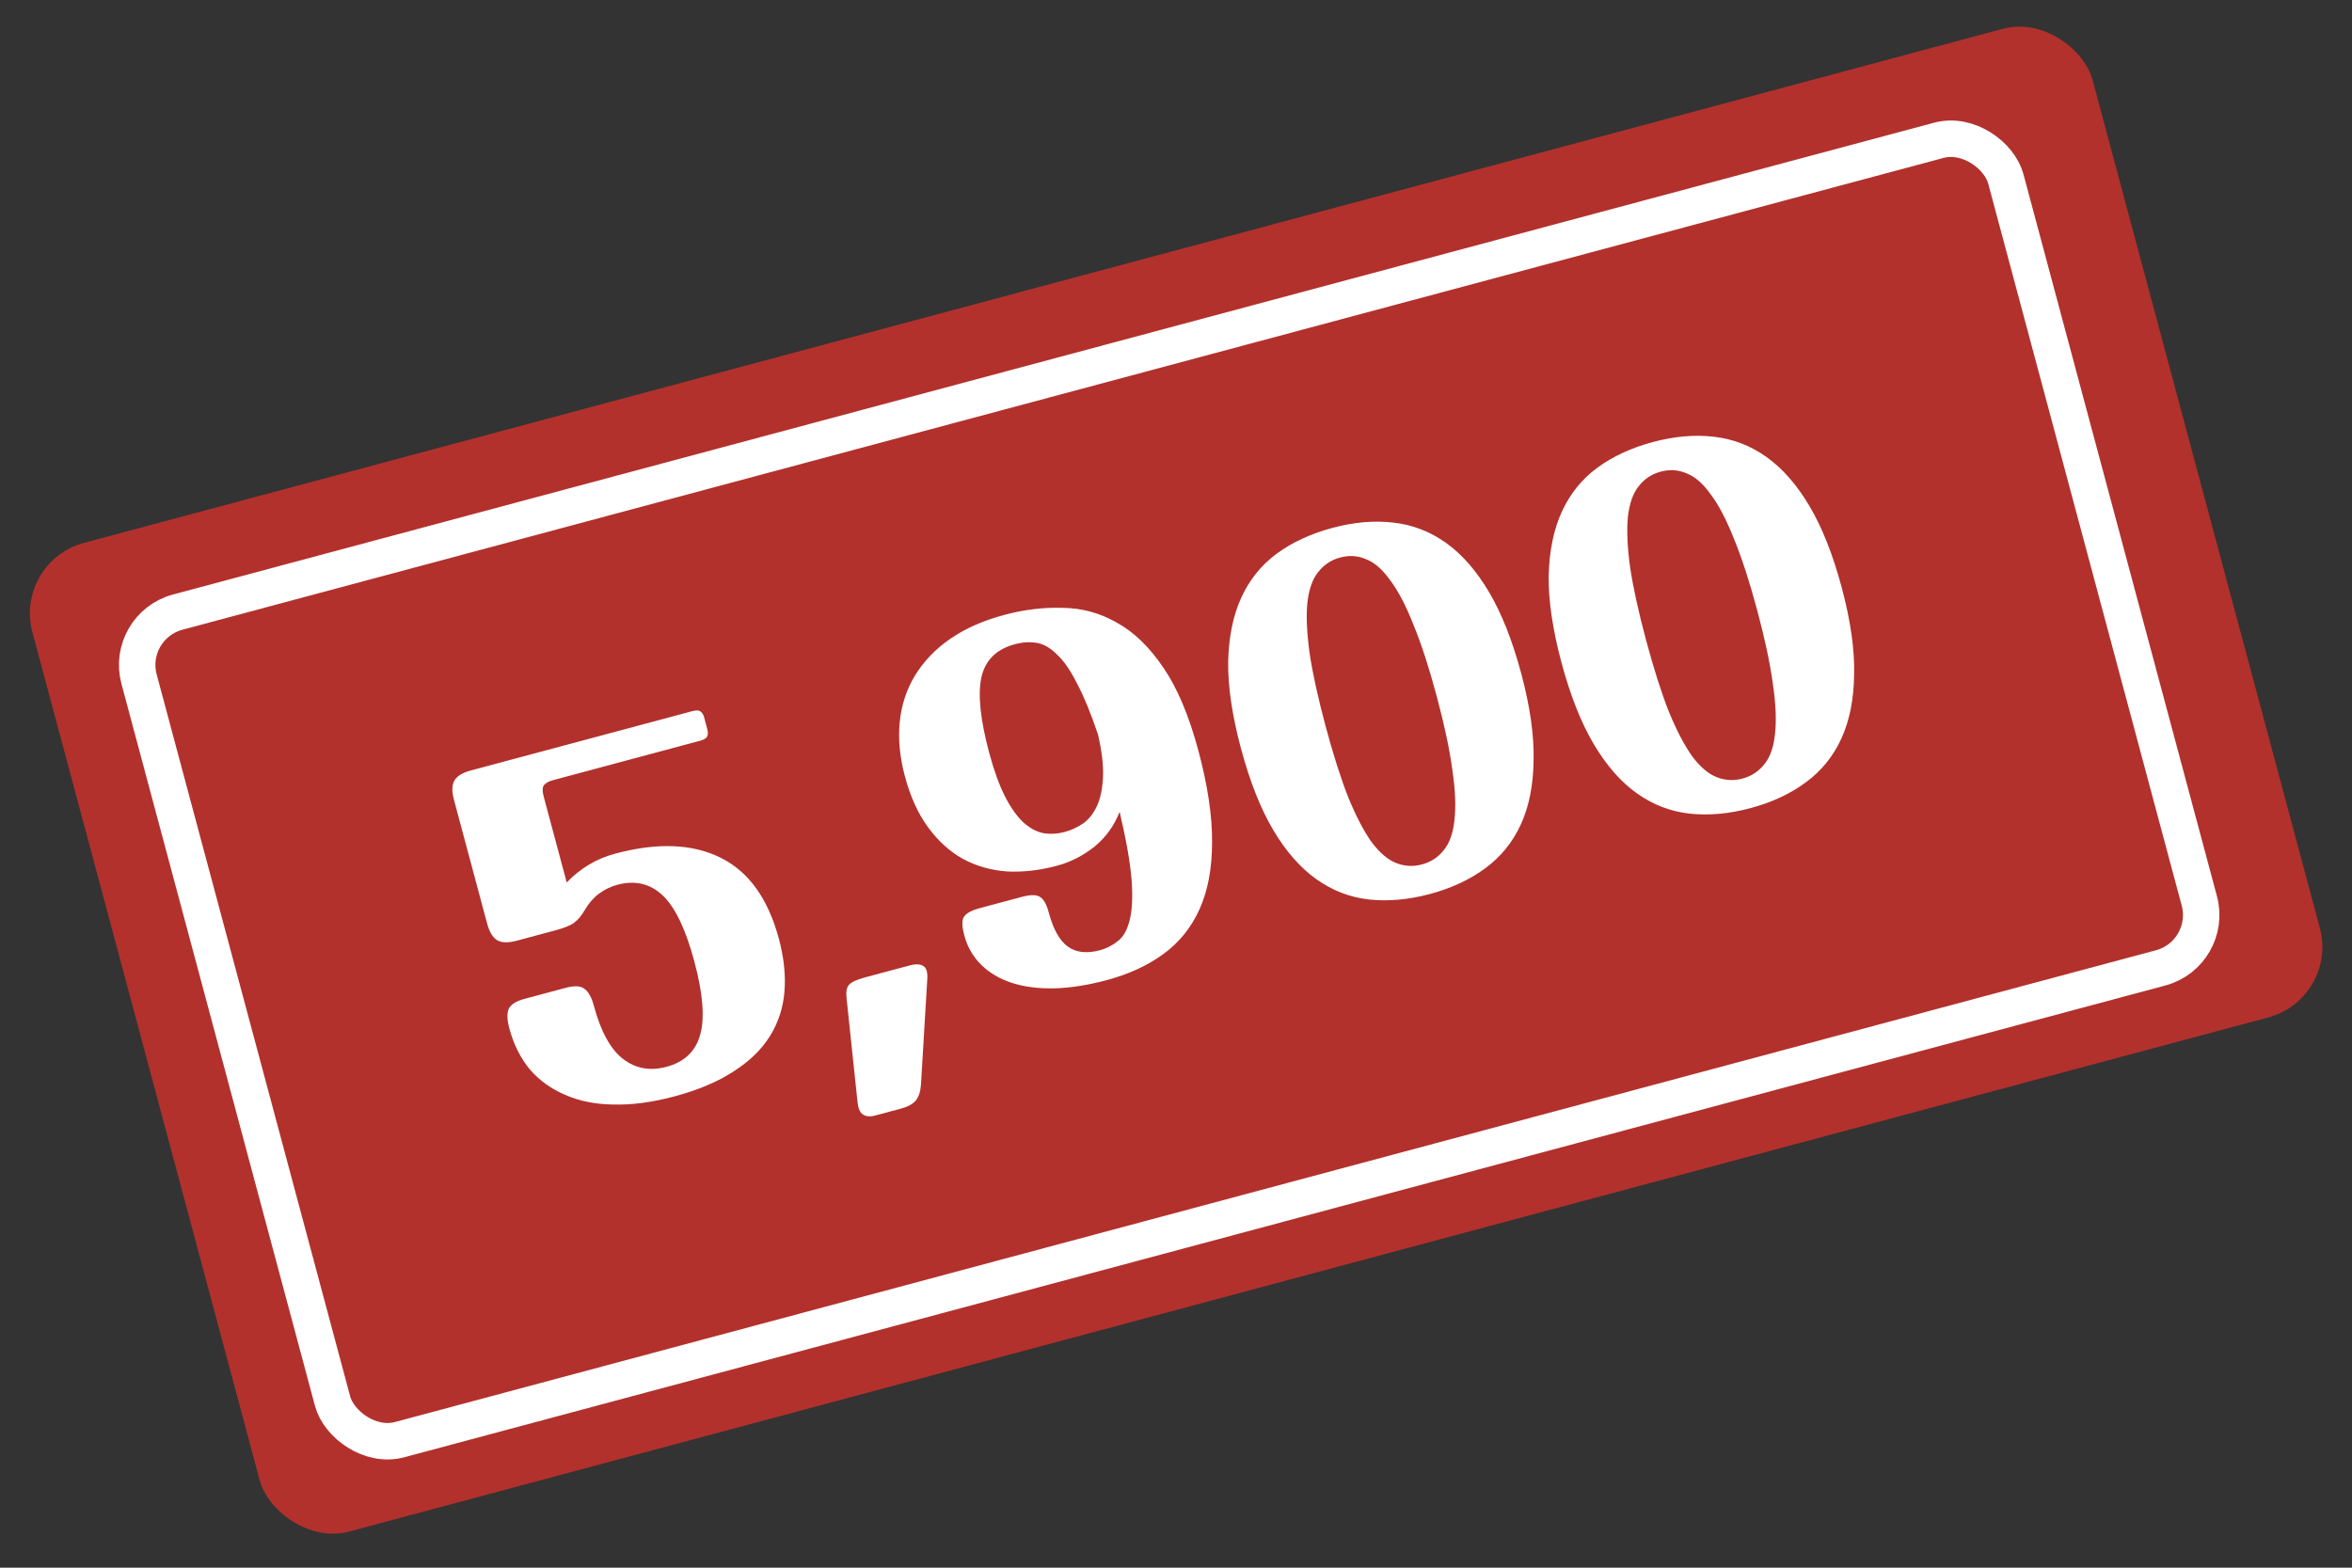
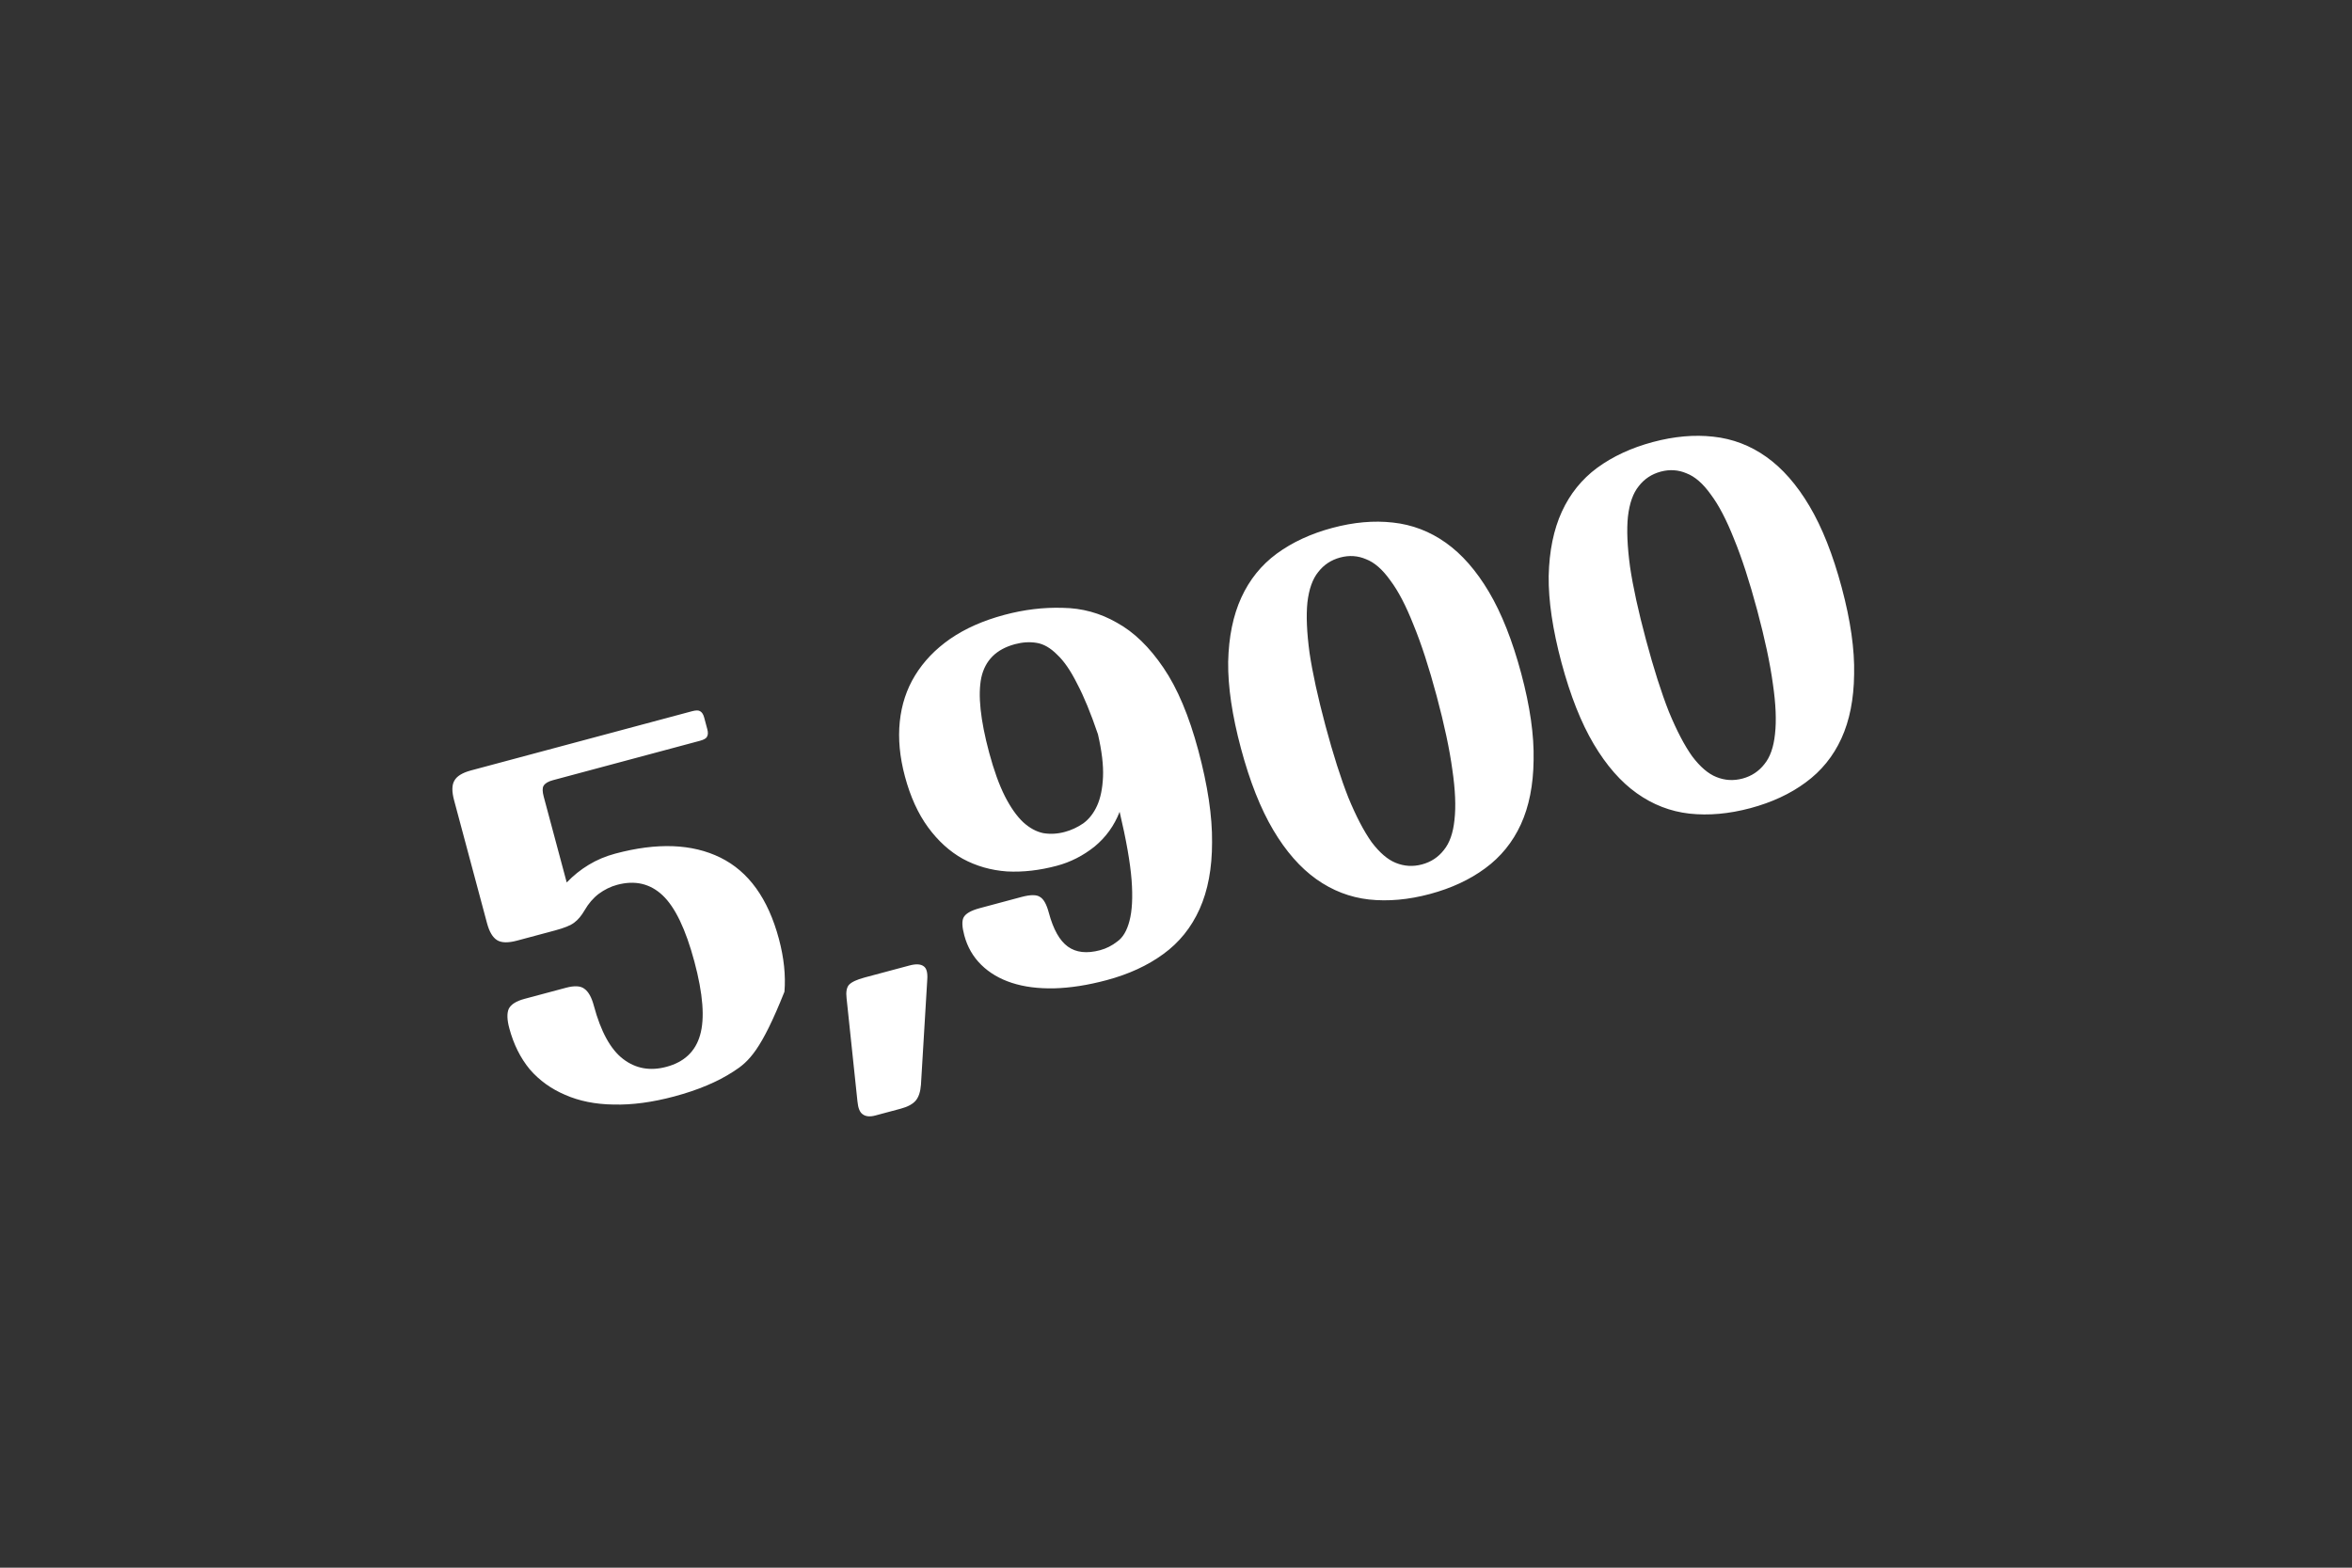
<svg xmlns="http://www.w3.org/2000/svg" width="129" height="86" viewBox="0 0 129 86" fill="none">
  <rect x="0" y="0" width="129" height="86" fill="#333333" stroke="none" />
-   <rect x="0.742" y="30.816" width="116.984" height="56.153" rx="4" transform="rotate(-15 0.742 30.816)" fill="#B2312C" />
-   <rect x="6.85" y="34.355" width="106" height="47" rx="3" transform="rotate(-15 6.85 34.355)" fill="#B2312C" stroke="white" stroke-width="2" />
-   <path d="M33.85 48.539C33.495 48.634 33.158 48.799 32.84 49.033C32.537 49.264 32.278 49.565 32.063 49.937C31.893 50.231 31.705 50.456 31.498 50.61C31.307 50.761 30.956 50.905 30.446 51.041L28.36 51.6C27.865 51.733 27.498 51.724 27.259 51.572C27.019 51.421 26.838 51.114 26.713 50.65L24.906 43.904C24.777 43.425 24.781 43.068 24.917 42.833C25.049 42.582 25.354 42.393 25.833 42.264L37.957 39.016C38.174 38.958 38.323 38.959 38.406 39.02C38.504 39.076 38.575 39.19 38.621 39.359L38.795 40.009C38.84 40.179 38.835 40.313 38.778 40.411C38.737 40.504 38.608 40.58 38.392 40.638L30.325 42.8C30.062 42.87 29.891 42.974 29.812 43.111C29.744 43.229 29.747 43.427 29.822 43.705L31.083 48.411C31.445 48.032 31.847 47.709 32.289 47.442C32.731 47.174 33.215 46.97 33.74 46.829C36.043 46.212 37.967 46.285 39.513 47.047C41.059 47.808 42.128 49.294 42.72 51.504C42.997 52.54 43.099 53.507 43.025 54.404C42.951 55.302 42.681 56.12 42.216 56.857C41.751 57.595 41.087 58.236 40.223 58.783C39.363 59.344 38.284 59.799 36.986 60.147C35.78 60.47 34.669 60.619 33.651 60.593C32.654 60.579 31.77 60.402 30.999 60.062C30.233 59.737 29.587 59.272 29.061 58.668C28.546 58.044 28.17 57.291 27.934 56.41C27.81 55.947 27.798 55.594 27.899 55.352C28.015 55.105 28.305 54.92 28.768 54.795L31.04 54.187C31.504 54.062 31.84 54.08 32.048 54.24C32.272 54.395 32.446 54.705 32.57 55.168C32.951 56.59 33.486 57.565 34.174 58.093C34.862 58.621 35.654 58.765 36.551 58.524C37.524 58.264 38.139 57.685 38.396 56.788C38.664 55.871 38.56 54.524 38.084 52.747C37.607 50.969 37.026 49.759 36.34 49.114C35.654 48.47 34.824 48.278 33.85 48.539ZM46.432 54.758C46.392 54.422 46.434 54.178 46.56 54.029C46.701 53.875 46.988 53.74 47.42 53.624L49.878 52.966C50.233 52.87 50.493 52.883 50.658 53.005C50.819 53.111 50.886 53.358 50.857 53.747L50.512 59.504C50.483 59.893 50.387 60.184 50.224 60.377C50.06 60.57 49.785 60.718 49.399 60.821L48.008 61.194C47.714 61.273 47.485 61.251 47.32 61.13C47.159 61.024 47.062 60.785 47.028 60.413L46.432 54.758ZM57.977 47.491C57.018 47.748 56.102 47.852 55.228 47.805C54.35 47.742 53.543 47.511 52.806 47.112C52.085 46.709 51.451 46.134 50.903 45.386C50.355 44.639 49.931 43.708 49.633 42.596C49.347 41.529 49.253 40.528 49.35 39.59C49.447 38.654 49.725 37.809 50.186 37.056C50.658 36.283 51.299 35.614 52.109 35.05C52.934 34.481 53.925 34.041 55.085 33.731C56.166 33.441 57.233 33.312 58.286 33.345C59.349 33.358 60.342 33.63 61.263 34.162C62.195 34.674 63.045 35.498 63.813 36.634C64.578 37.755 65.214 39.266 65.724 41.166C66.241 43.098 66.493 44.778 66.478 46.207C66.479 47.631 66.251 48.852 65.794 49.869C65.338 50.885 64.673 51.71 63.798 52.342C62.94 52.969 61.907 53.444 60.702 53.767C59.666 54.045 58.705 54.195 57.816 54.218C56.943 54.236 56.171 54.137 55.5 53.919C54.829 53.701 54.268 53.371 53.818 52.928C53.368 52.486 53.059 51.948 52.889 51.314C52.764 50.85 52.751 50.523 52.849 50.331C52.958 50.12 53.252 49.95 53.731 49.821L56.026 49.206C56.521 49.074 56.86 49.074 57.045 49.207C57.241 49.32 57.401 49.608 57.525 50.072C57.77 50.984 58.117 51.603 58.569 51.929C59.021 52.255 59.61 52.321 60.337 52.126C60.677 52.035 60.99 51.876 61.278 51.65C61.584 51.436 61.807 51.061 61.946 50.527C62.095 49.974 62.135 49.226 62.065 48.284C61.991 47.326 61.772 46.077 61.408 44.534C61.114 45.292 60.655 45.928 60.032 46.443C59.403 46.943 58.718 47.292 57.977 47.491ZM55.665 35.339C54.645 35.613 54.03 36.224 53.821 37.175C53.627 38.121 53.771 39.491 54.251 41.284C54.512 42.257 54.801 43.058 55.118 43.685C55.431 44.297 55.765 44.771 56.12 45.106C56.471 45.426 56.839 45.626 57.225 45.705C57.606 45.768 57.998 45.746 58.4 45.638C58.755 45.543 59.094 45.386 59.416 45.167C59.734 44.933 59.987 44.608 60.174 44.194C60.361 43.779 60.469 43.254 60.497 42.617C60.525 41.98 60.432 41.201 60.219 40.281C59.827 39.127 59.447 38.202 59.078 37.506C58.72 36.79 58.354 36.258 57.98 35.912C57.617 35.545 57.244 35.33 56.863 35.267C56.481 35.203 56.082 35.227 55.665 35.339ZM83.434 36.943C83.918 38.751 84.145 40.339 84.113 41.705C84.097 43.068 83.865 44.24 83.416 45.221C82.966 46.203 82.312 47.008 81.454 47.636C80.61 48.259 79.601 48.728 78.427 49.043C77.252 49.358 76.136 49.458 75.079 49.344C74.036 49.225 73.075 48.854 72.195 48.228C71.316 47.602 70.528 46.704 69.833 45.532C69.138 44.359 68.548 42.869 68.064 41.061C67.579 39.253 67.345 37.667 67.361 36.305C67.392 34.938 67.632 33.764 68.082 32.782C68.531 31.801 69.177 30.998 70.021 30.375C70.879 29.747 71.896 29.276 73.071 28.961C74.245 28.646 75.354 28.548 76.396 28.666C77.453 28.78 78.422 29.15 79.302 29.776C80.182 30.401 80.969 31.3 81.664 32.472C82.359 33.645 82.949 35.135 83.434 36.943ZM72.7 39.819C73.123 41.395 73.541 42.708 73.954 43.756C74.379 44.786 74.804 45.599 75.229 46.198C75.666 46.776 76.107 47.155 76.552 47.334C77.018 47.524 77.497 47.553 77.992 47.42C78.487 47.288 78.888 47.023 79.195 46.626C79.507 46.244 79.7 45.695 79.773 44.98C79.858 44.245 79.819 43.328 79.657 42.228C79.506 41.109 79.219 39.761 78.797 38.185C78.375 36.609 77.951 35.306 77.526 34.277C77.113 33.228 76.688 32.414 76.251 31.836C75.826 31.238 75.383 30.851 74.922 30.676C74.472 30.482 74 30.451 73.505 30.584C73.011 30.716 72.61 30.981 72.302 31.378C71.99 31.76 71.792 32.318 71.707 33.053C71.634 33.769 71.673 34.686 71.823 35.805C71.986 36.904 72.278 38.242 72.7 39.819ZM101.013 32.232C101.498 34.041 101.724 35.628 101.693 36.995C101.677 38.357 101.444 39.529 100.995 40.511C100.546 41.493 99.892 42.297 99.033 42.925C98.19 43.549 97.181 44.018 96.006 44.333C94.832 44.647 93.716 44.748 92.658 44.633C91.616 44.515 90.655 44.143 89.775 43.517C88.895 42.892 88.108 41.993 87.413 40.821C86.718 39.649 86.128 38.159 85.643 36.351C85.159 34.542 84.924 32.957 84.94 31.595C84.972 30.228 85.212 29.054 85.661 28.072C86.111 27.09 86.757 26.288 87.6 25.664C88.459 25.036 89.476 24.565 90.65 24.25C91.825 23.936 92.933 23.838 93.975 23.956C95.033 24.07 96.002 24.44 96.881 25.066C97.761 25.691 98.549 26.59 99.244 27.762C99.939 28.934 100.529 30.424 101.013 32.232ZM90.28 35.108C90.702 36.685 91.12 37.997 91.534 39.046C91.959 40.075 92.384 40.889 92.809 41.487C93.246 42.066 93.687 42.445 94.132 42.623C94.597 42.813 95.077 42.842 95.572 42.71C96.066 42.577 96.467 42.312 96.775 41.915C97.087 41.533 97.279 40.985 97.353 40.27C97.437 39.535 97.399 38.617 97.237 37.518C97.086 36.399 96.799 35.051 96.377 33.475C95.954 31.898 95.531 30.596 95.106 29.566C94.692 28.518 94.267 27.704 93.831 27.125C93.405 26.527 92.962 26.141 92.501 25.966C92.052 25.772 91.58 25.741 91.085 25.873C90.59 26.006 90.189 26.271 89.882 26.668C89.57 27.049 89.372 27.608 89.287 28.343C89.213 29.058 89.252 29.975 89.403 31.095C89.565 32.194 89.857 33.532 90.28 35.108Z" fill="white" />
+   <path d="M33.85 48.539C33.495 48.634 33.158 48.799 32.84 49.033C32.537 49.264 32.278 49.565 32.063 49.937C31.893 50.231 31.705 50.456 31.498 50.61C31.307 50.761 30.956 50.905 30.446 51.041L28.36 51.6C27.865 51.733 27.498 51.724 27.259 51.572C27.019 51.421 26.838 51.114 26.713 50.65L24.906 43.904C24.777 43.425 24.781 43.068 24.917 42.833C25.049 42.582 25.354 42.393 25.833 42.264L37.957 39.016C38.174 38.958 38.323 38.959 38.406 39.02C38.504 39.076 38.575 39.19 38.621 39.359L38.795 40.009C38.84 40.179 38.835 40.313 38.778 40.411C38.737 40.504 38.608 40.58 38.392 40.638L30.325 42.8C30.062 42.87 29.891 42.974 29.812 43.111C29.744 43.229 29.747 43.427 29.822 43.705L31.083 48.411C31.445 48.032 31.847 47.709 32.289 47.442C32.731 47.174 33.215 46.97 33.74 46.829C36.043 46.212 37.967 46.285 39.513 47.047C41.059 47.808 42.128 49.294 42.72 51.504C42.997 52.54 43.099 53.507 43.025 54.404C41.751 57.595 41.087 58.236 40.223 58.783C39.363 59.344 38.284 59.799 36.986 60.147C35.78 60.47 34.669 60.619 33.651 60.593C32.654 60.579 31.77 60.402 30.999 60.062C30.233 59.737 29.587 59.272 29.061 58.668C28.546 58.044 28.17 57.291 27.934 56.41C27.81 55.947 27.798 55.594 27.899 55.352C28.015 55.105 28.305 54.92 28.768 54.795L31.04 54.187C31.504 54.062 31.84 54.08 32.048 54.24C32.272 54.395 32.446 54.705 32.57 55.168C32.951 56.59 33.486 57.565 34.174 58.093C34.862 58.621 35.654 58.765 36.551 58.524C37.524 58.264 38.139 57.685 38.396 56.788C38.664 55.871 38.56 54.524 38.084 52.747C37.607 50.969 37.026 49.759 36.34 49.114C35.654 48.47 34.824 48.278 33.85 48.539ZM46.432 54.758C46.392 54.422 46.434 54.178 46.56 54.029C46.701 53.875 46.988 53.74 47.42 53.624L49.878 52.966C50.233 52.87 50.493 52.883 50.658 53.005C50.819 53.111 50.886 53.358 50.857 53.747L50.512 59.504C50.483 59.893 50.387 60.184 50.224 60.377C50.06 60.57 49.785 60.718 49.399 60.821L48.008 61.194C47.714 61.273 47.485 61.251 47.32 61.13C47.159 61.024 47.062 60.785 47.028 60.413L46.432 54.758ZM57.977 47.491C57.018 47.748 56.102 47.852 55.228 47.805C54.35 47.742 53.543 47.511 52.806 47.112C52.085 46.709 51.451 46.134 50.903 45.386C50.355 44.639 49.931 43.708 49.633 42.596C49.347 41.529 49.253 40.528 49.35 39.59C49.447 38.654 49.725 37.809 50.186 37.056C50.658 36.283 51.299 35.614 52.109 35.05C52.934 34.481 53.925 34.041 55.085 33.731C56.166 33.441 57.233 33.312 58.286 33.345C59.349 33.358 60.342 33.63 61.263 34.162C62.195 34.674 63.045 35.498 63.813 36.634C64.578 37.755 65.214 39.266 65.724 41.166C66.241 43.098 66.493 44.778 66.478 46.207C66.479 47.631 66.251 48.852 65.794 49.869C65.338 50.885 64.673 51.71 63.798 52.342C62.94 52.969 61.907 53.444 60.702 53.767C59.666 54.045 58.705 54.195 57.816 54.218C56.943 54.236 56.171 54.137 55.5 53.919C54.829 53.701 54.268 53.371 53.818 52.928C53.368 52.486 53.059 51.948 52.889 51.314C52.764 50.85 52.751 50.523 52.849 50.331C52.958 50.12 53.252 49.95 53.731 49.821L56.026 49.206C56.521 49.074 56.86 49.074 57.045 49.207C57.241 49.32 57.401 49.608 57.525 50.072C57.77 50.984 58.117 51.603 58.569 51.929C59.021 52.255 59.61 52.321 60.337 52.126C60.677 52.035 60.99 51.876 61.278 51.65C61.584 51.436 61.807 51.061 61.946 50.527C62.095 49.974 62.135 49.226 62.065 48.284C61.991 47.326 61.772 46.077 61.408 44.534C61.114 45.292 60.655 45.928 60.032 46.443C59.403 46.943 58.718 47.292 57.977 47.491ZM55.665 35.339C54.645 35.613 54.03 36.224 53.821 37.175C53.627 38.121 53.771 39.491 54.251 41.284C54.512 42.257 54.801 43.058 55.118 43.685C55.431 44.297 55.765 44.771 56.12 45.106C56.471 45.426 56.839 45.626 57.225 45.705C57.606 45.768 57.998 45.746 58.4 45.638C58.755 45.543 59.094 45.386 59.416 45.167C59.734 44.933 59.987 44.608 60.174 44.194C60.361 43.779 60.469 43.254 60.497 42.617C60.525 41.98 60.432 41.201 60.219 40.281C59.827 39.127 59.447 38.202 59.078 37.506C58.72 36.79 58.354 36.258 57.98 35.912C57.617 35.545 57.244 35.33 56.863 35.267C56.481 35.203 56.082 35.227 55.665 35.339ZM83.434 36.943C83.918 38.751 84.145 40.339 84.113 41.705C84.097 43.068 83.865 44.24 83.416 45.221C82.966 46.203 82.312 47.008 81.454 47.636C80.61 48.259 79.601 48.728 78.427 49.043C77.252 49.358 76.136 49.458 75.079 49.344C74.036 49.225 73.075 48.854 72.195 48.228C71.316 47.602 70.528 46.704 69.833 45.532C69.138 44.359 68.548 42.869 68.064 41.061C67.579 39.253 67.345 37.667 67.361 36.305C67.392 34.938 67.632 33.764 68.082 32.782C68.531 31.801 69.177 30.998 70.021 30.375C70.879 29.747 71.896 29.276 73.071 28.961C74.245 28.646 75.354 28.548 76.396 28.666C77.453 28.78 78.422 29.15 79.302 29.776C80.182 30.401 80.969 31.3 81.664 32.472C82.359 33.645 82.949 35.135 83.434 36.943ZM72.7 39.819C73.123 41.395 73.541 42.708 73.954 43.756C74.379 44.786 74.804 45.599 75.229 46.198C75.666 46.776 76.107 47.155 76.552 47.334C77.018 47.524 77.497 47.553 77.992 47.42C78.487 47.288 78.888 47.023 79.195 46.626C79.507 46.244 79.7 45.695 79.773 44.98C79.858 44.245 79.819 43.328 79.657 42.228C79.506 41.109 79.219 39.761 78.797 38.185C78.375 36.609 77.951 35.306 77.526 34.277C77.113 33.228 76.688 32.414 76.251 31.836C75.826 31.238 75.383 30.851 74.922 30.676C74.472 30.482 74 30.451 73.505 30.584C73.011 30.716 72.61 30.981 72.302 31.378C71.99 31.76 71.792 32.318 71.707 33.053C71.634 33.769 71.673 34.686 71.823 35.805C71.986 36.904 72.278 38.242 72.7 39.819ZM101.013 32.232C101.498 34.041 101.724 35.628 101.693 36.995C101.677 38.357 101.444 39.529 100.995 40.511C100.546 41.493 99.892 42.297 99.033 42.925C98.19 43.549 97.181 44.018 96.006 44.333C94.832 44.647 93.716 44.748 92.658 44.633C91.616 44.515 90.655 44.143 89.775 43.517C88.895 42.892 88.108 41.993 87.413 40.821C86.718 39.649 86.128 38.159 85.643 36.351C85.159 34.542 84.924 32.957 84.94 31.595C84.972 30.228 85.212 29.054 85.661 28.072C86.111 27.09 86.757 26.288 87.6 25.664C88.459 25.036 89.476 24.565 90.65 24.25C91.825 23.936 92.933 23.838 93.975 23.956C95.033 24.07 96.002 24.44 96.881 25.066C97.761 25.691 98.549 26.59 99.244 27.762C99.939 28.934 100.529 30.424 101.013 32.232ZM90.28 35.108C90.702 36.685 91.12 37.997 91.534 39.046C91.959 40.075 92.384 40.889 92.809 41.487C93.246 42.066 93.687 42.445 94.132 42.623C94.597 42.813 95.077 42.842 95.572 42.71C96.066 42.577 96.467 42.312 96.775 41.915C97.087 41.533 97.279 40.985 97.353 40.27C97.437 39.535 97.399 38.617 97.237 37.518C97.086 36.399 96.799 35.051 96.377 33.475C95.954 31.898 95.531 30.596 95.106 29.566C94.692 28.518 94.267 27.704 93.831 27.125C93.405 26.527 92.962 26.141 92.501 25.966C92.052 25.772 91.58 25.741 91.085 25.873C90.59 26.006 90.189 26.271 89.882 26.668C89.57 27.049 89.372 27.608 89.287 28.343C89.213 29.058 89.252 29.975 89.403 31.095C89.565 32.194 89.857 33.532 90.28 35.108Z" fill="white" />
</svg>